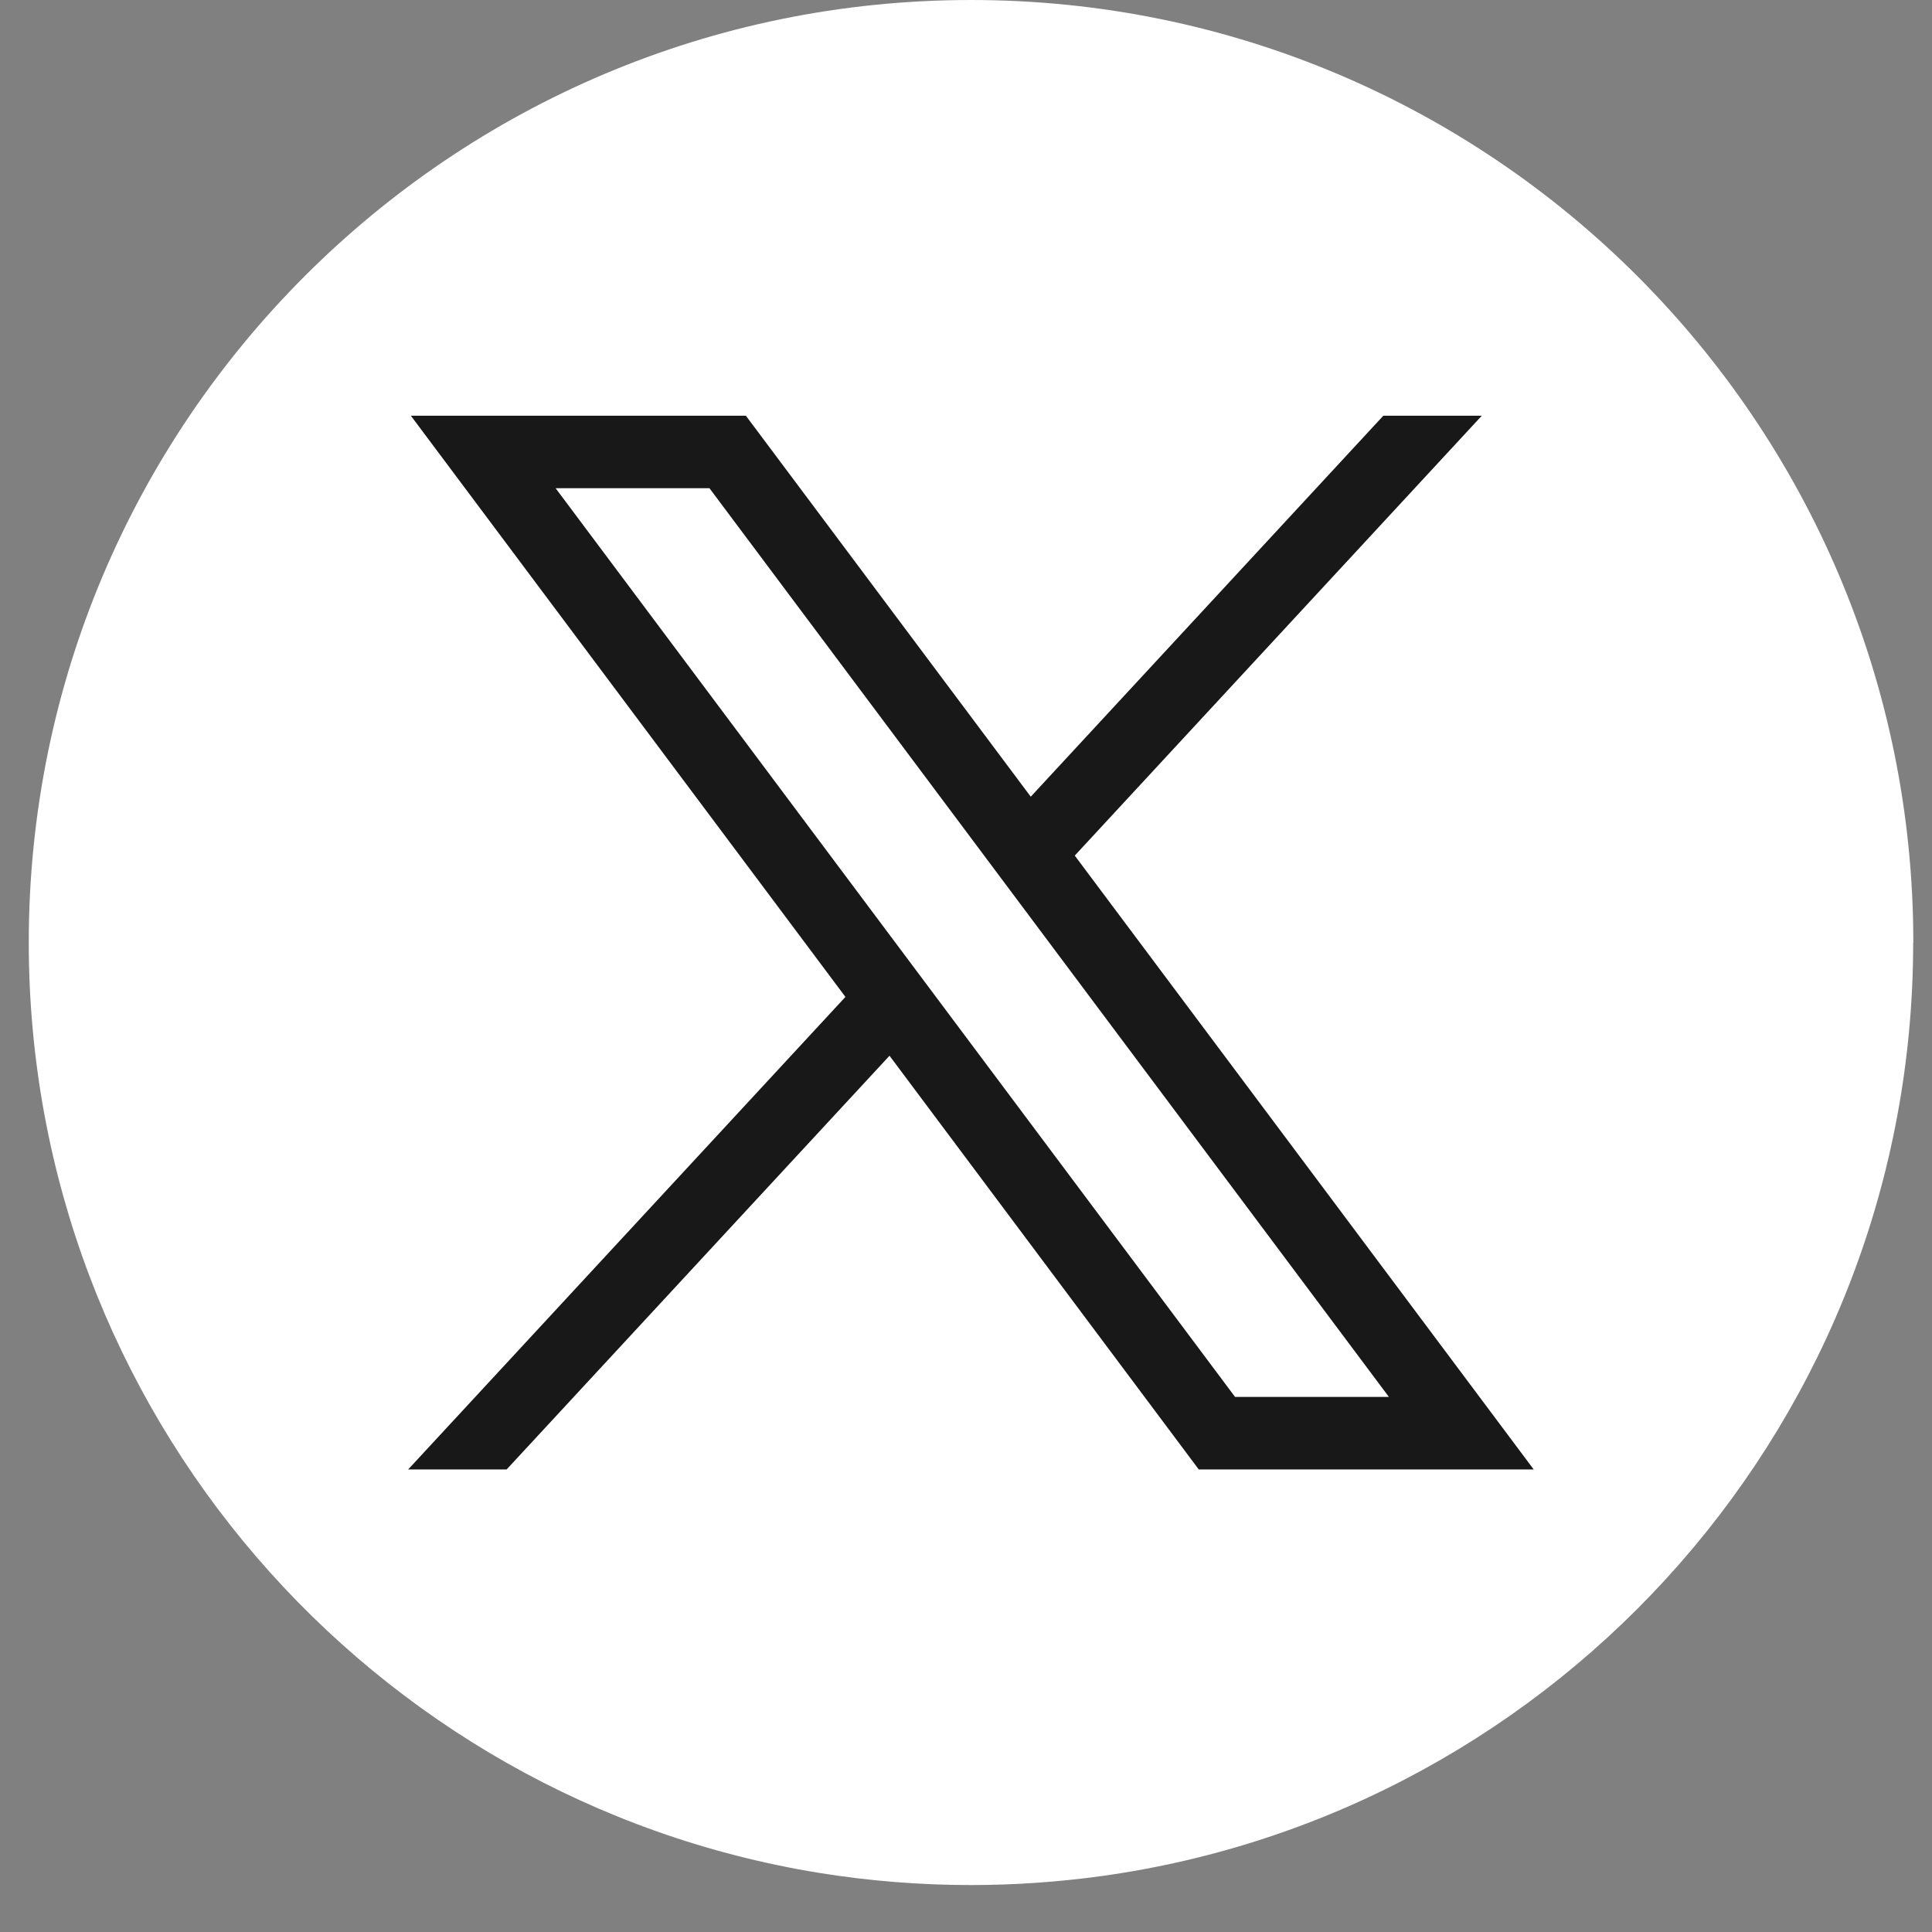
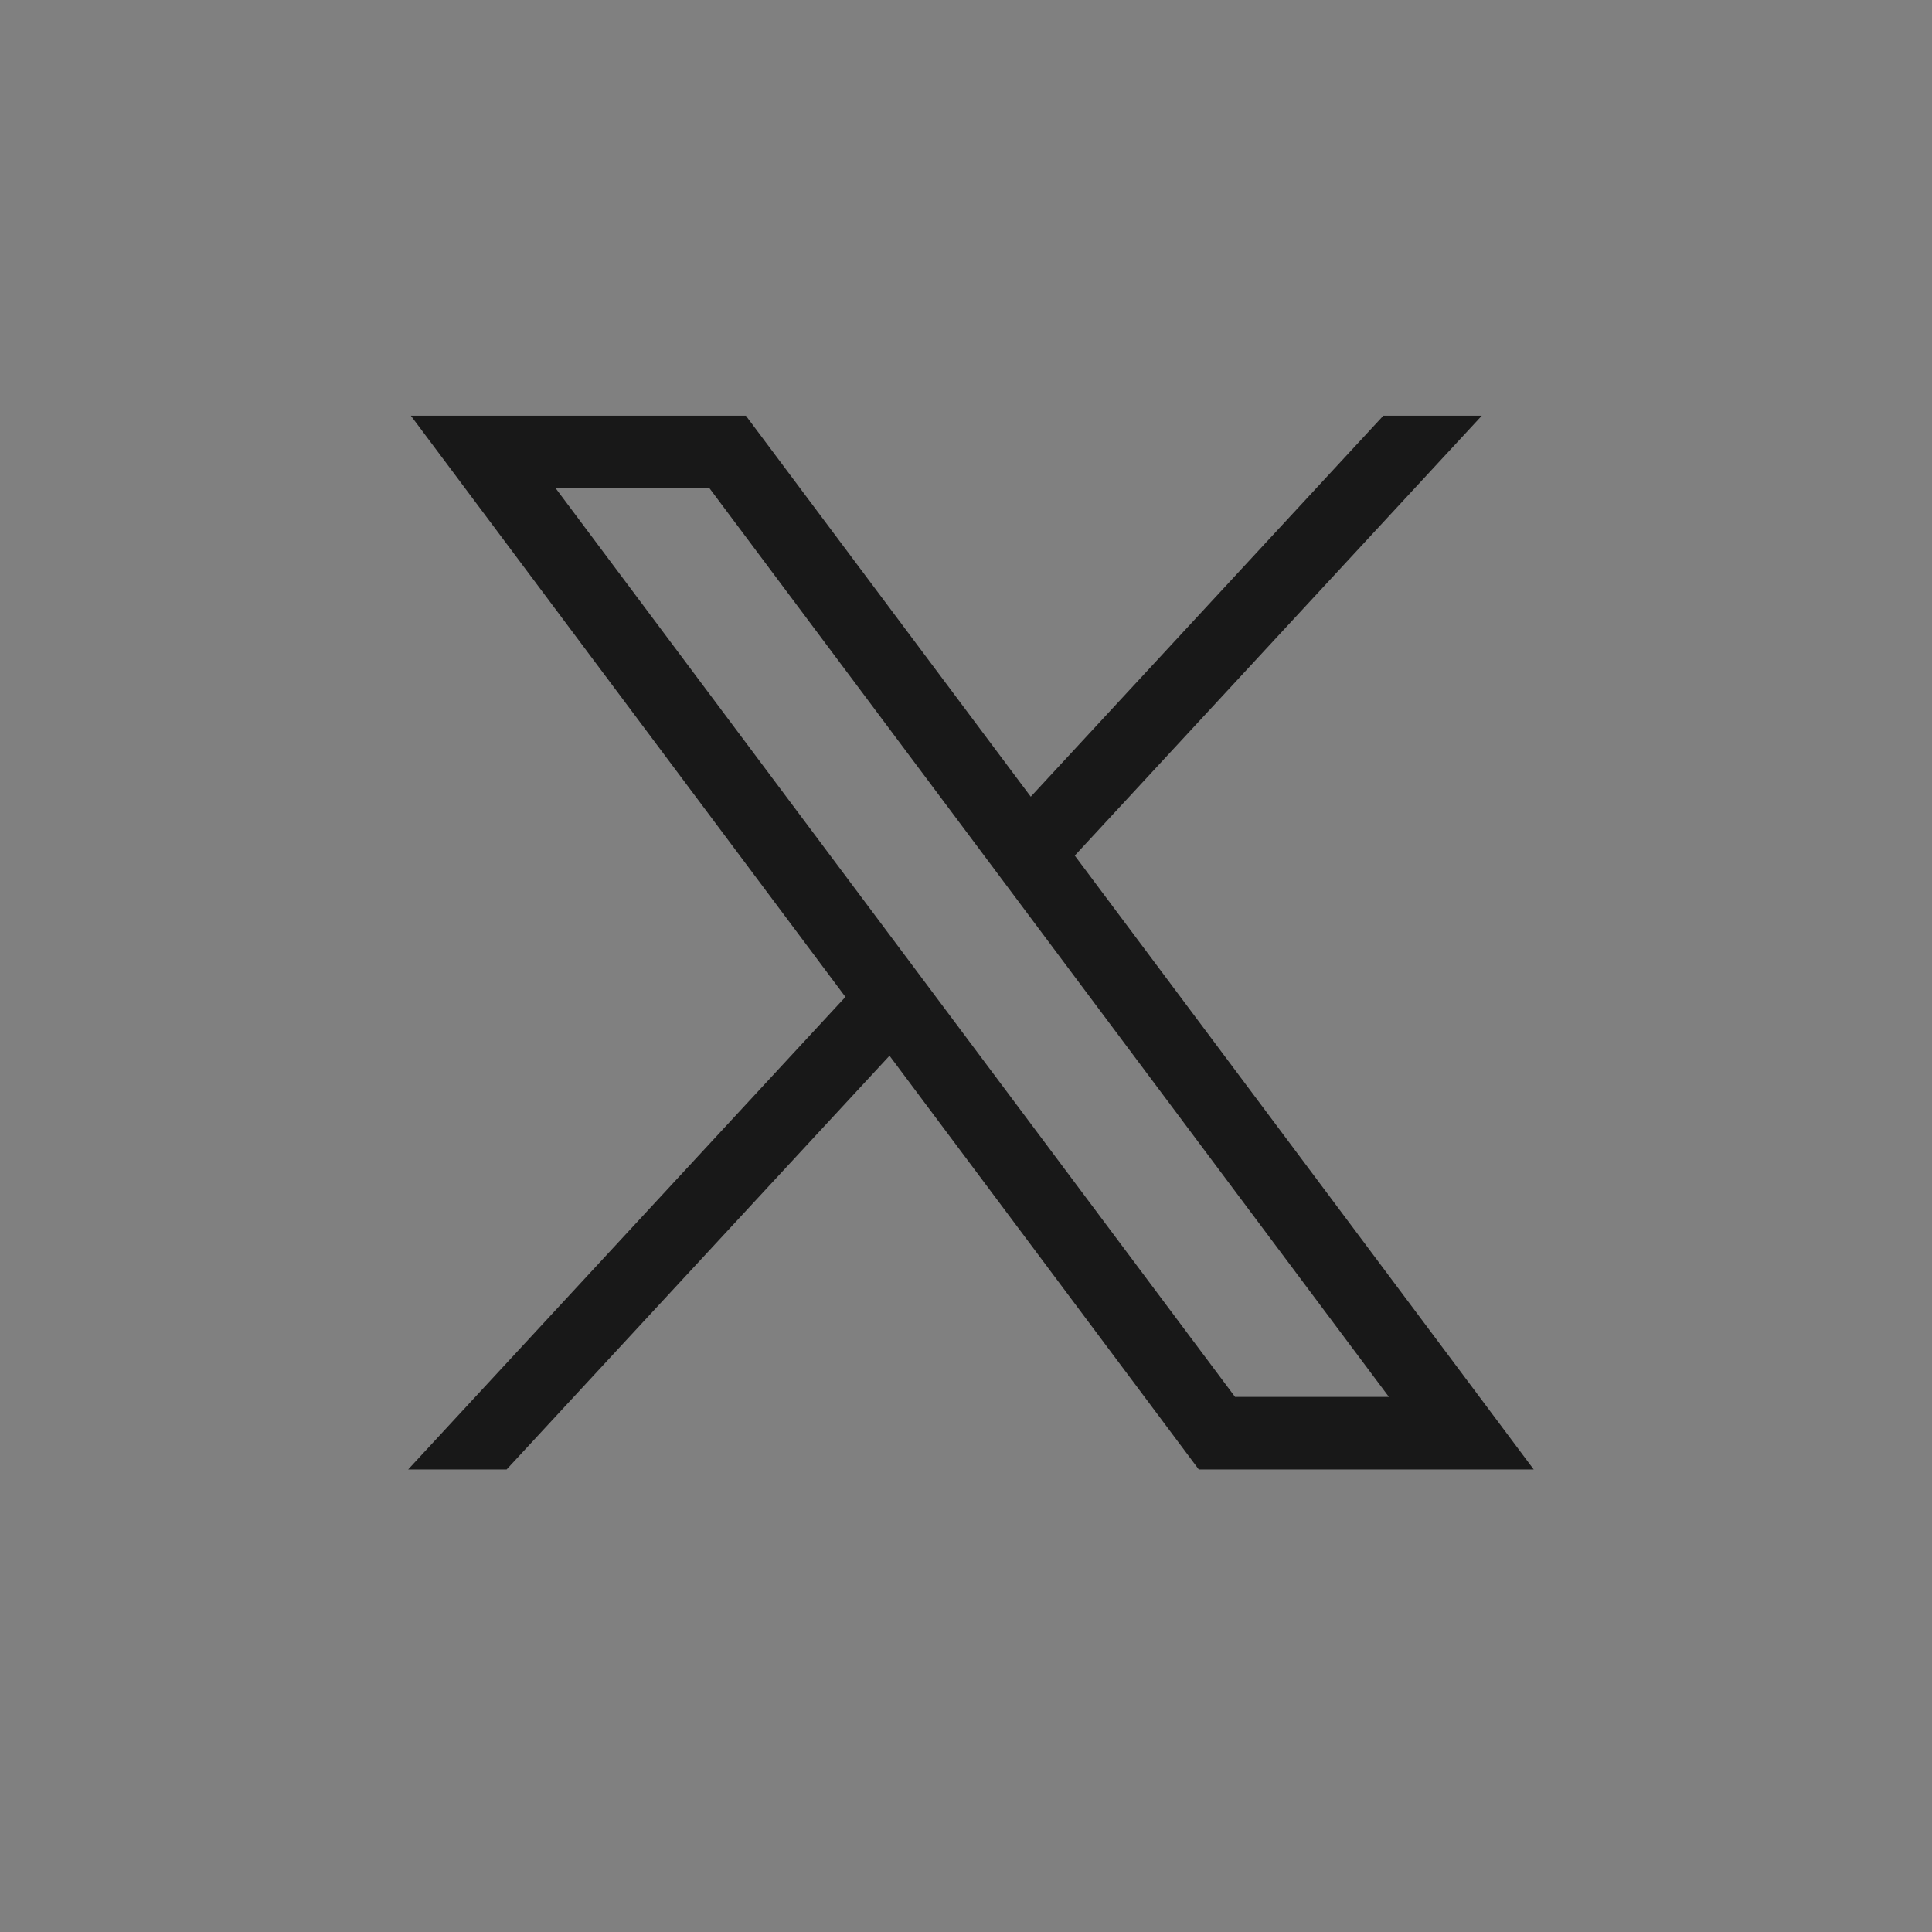
<svg xmlns="http://www.w3.org/2000/svg" width="27" height="27" viewBox="0 0 27 27" fill="none">
  <rect x="0" y="0" width="27" height="27" fill="#808080" stroke="none" />
-   <path d="M26.737 13.172C26.737 19.825 21.807 25.325 15.403 26.217C14.804 26.3 14.191 26.344 13.57 26.344C12.852 26.344 12.147 26.286 11.46 26.176C5.191 25.166 0.402 19.728 0.402 13.172C0.402 5.898 6.298 0 13.57 0C20.843 0 26.739 5.898 26.739 13.172H26.737Z" fill="white" />
  <path d="M5.742 5.81L11.815 13.932L5.704 20.536H7.08L12.431 14.754L16.753 20.536H21.434L15.02 11.957L20.708 5.81H19.332L14.405 11.134L10.424 5.81H5.743H5.742ZM7.765 6.823H9.915L19.41 19.522H17.26L7.765 6.823Z" fill="#181818" />
</svg>